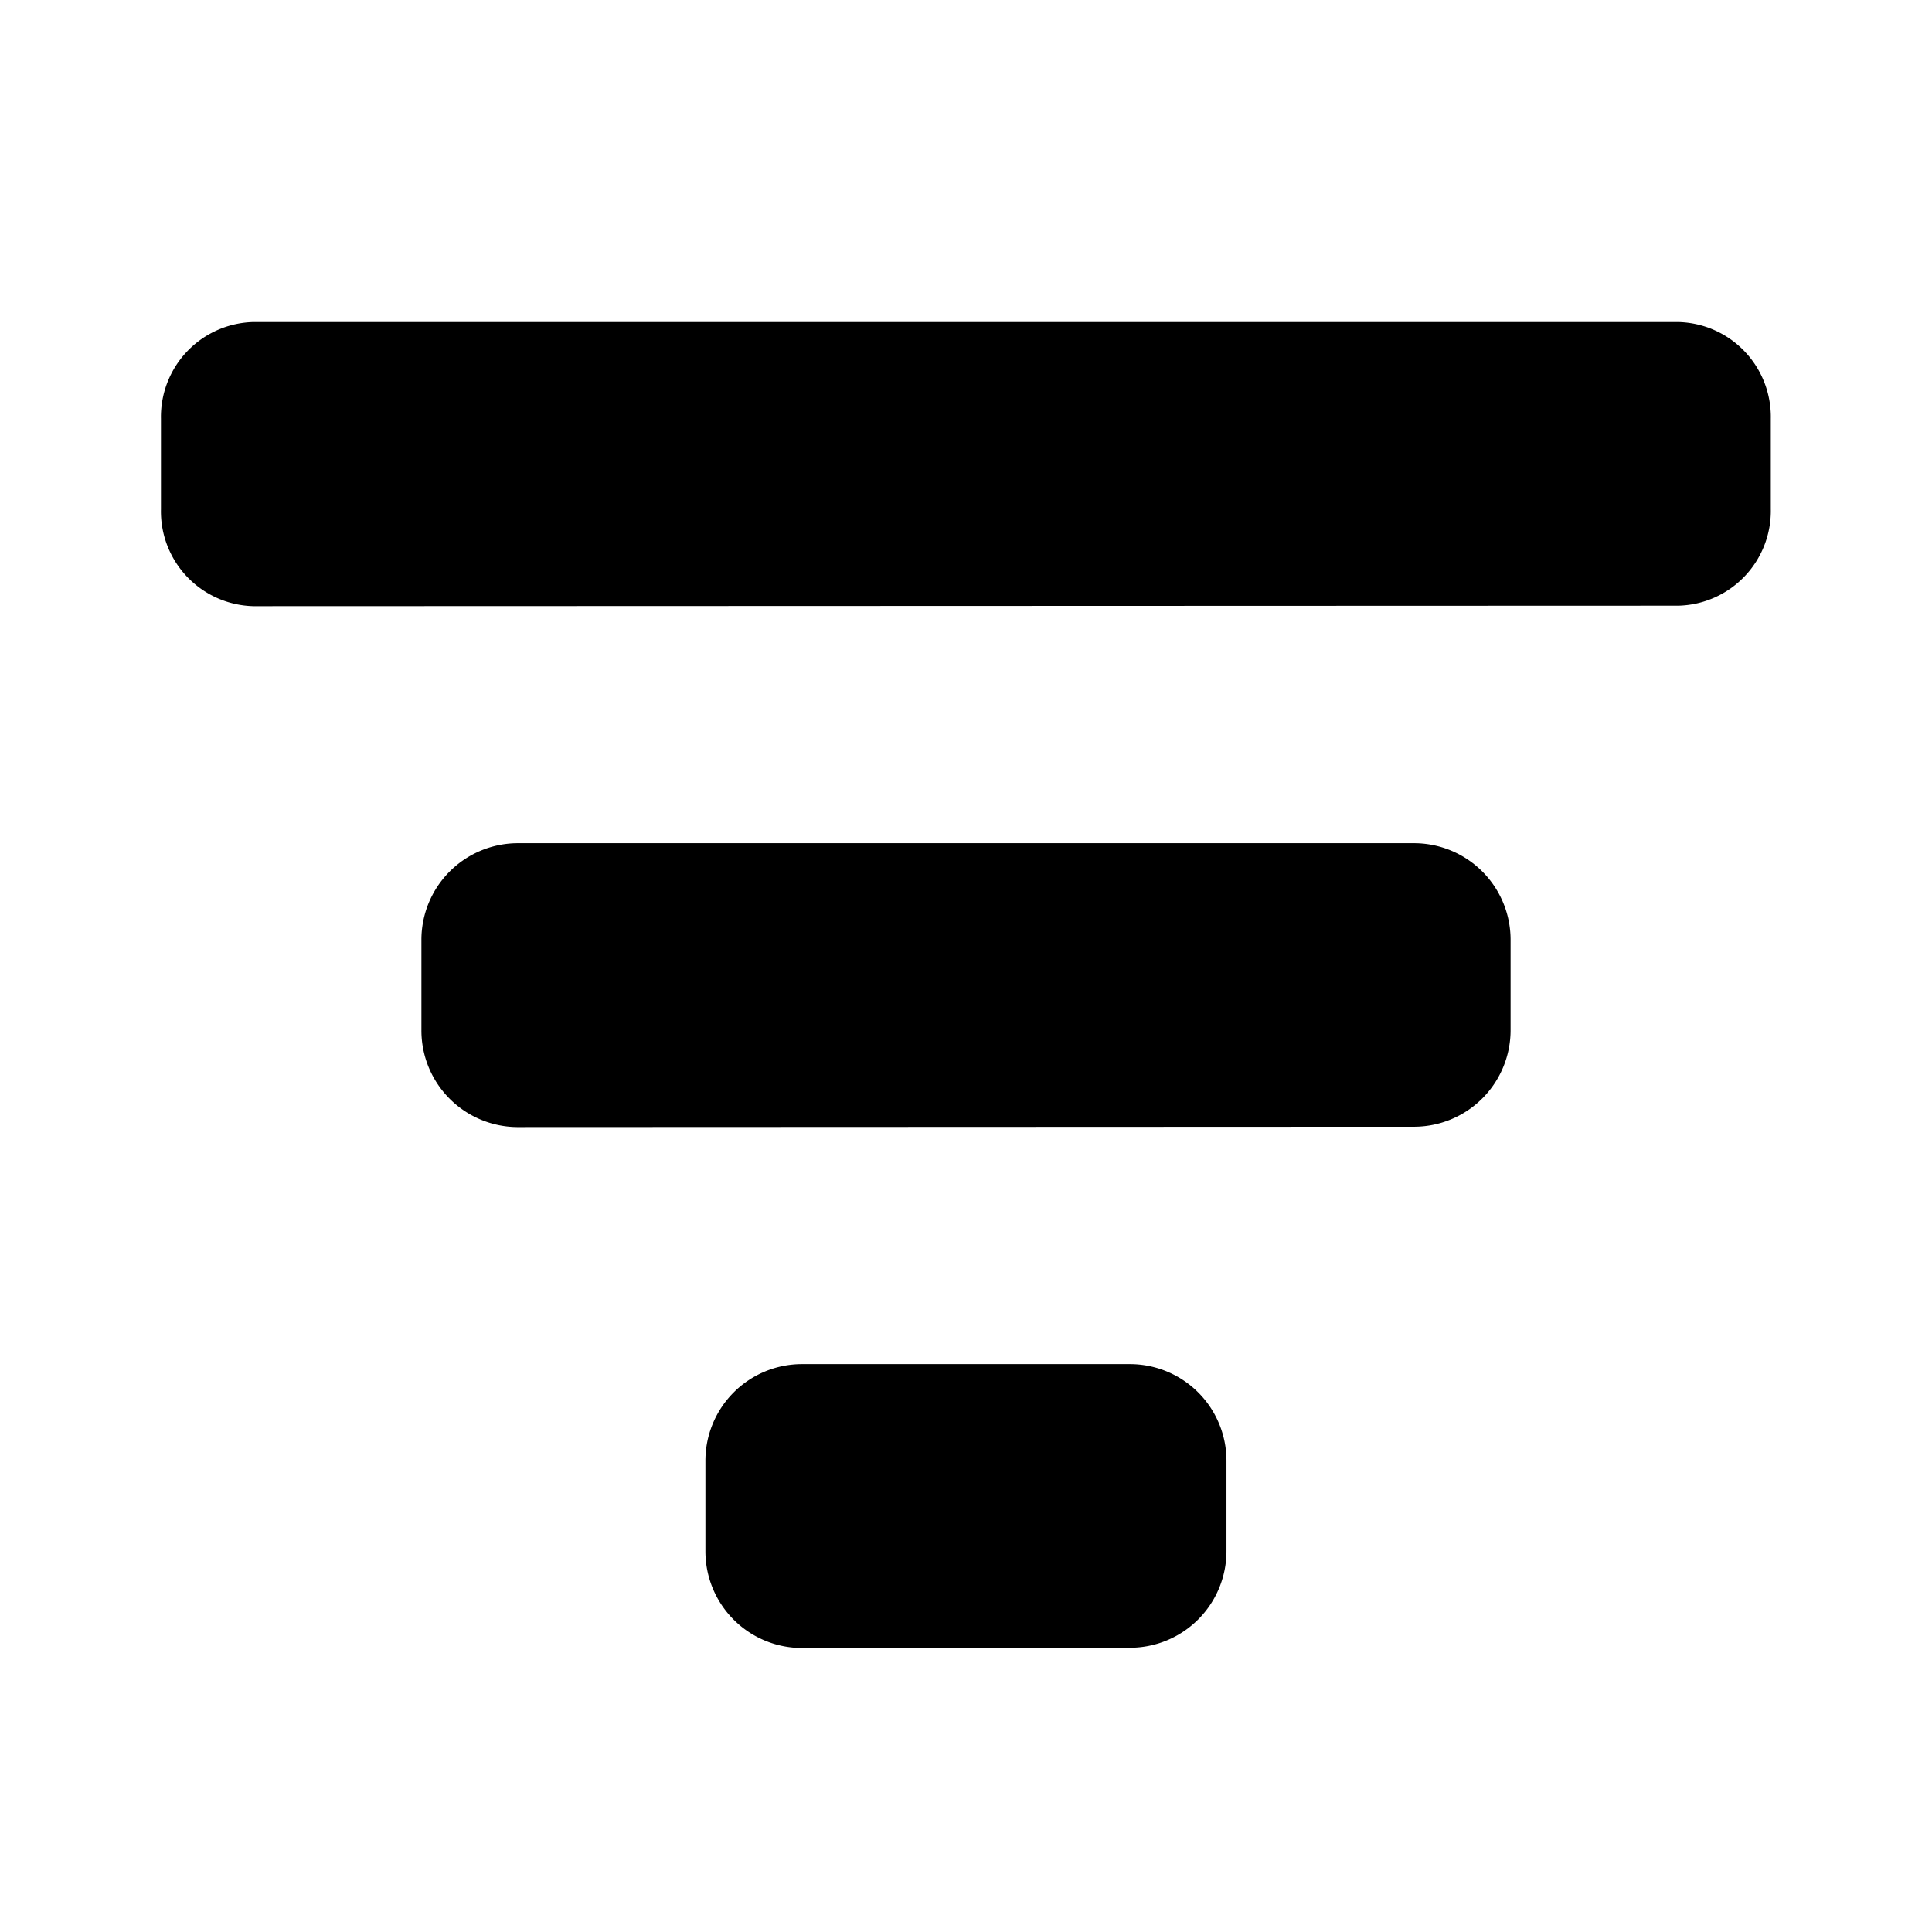
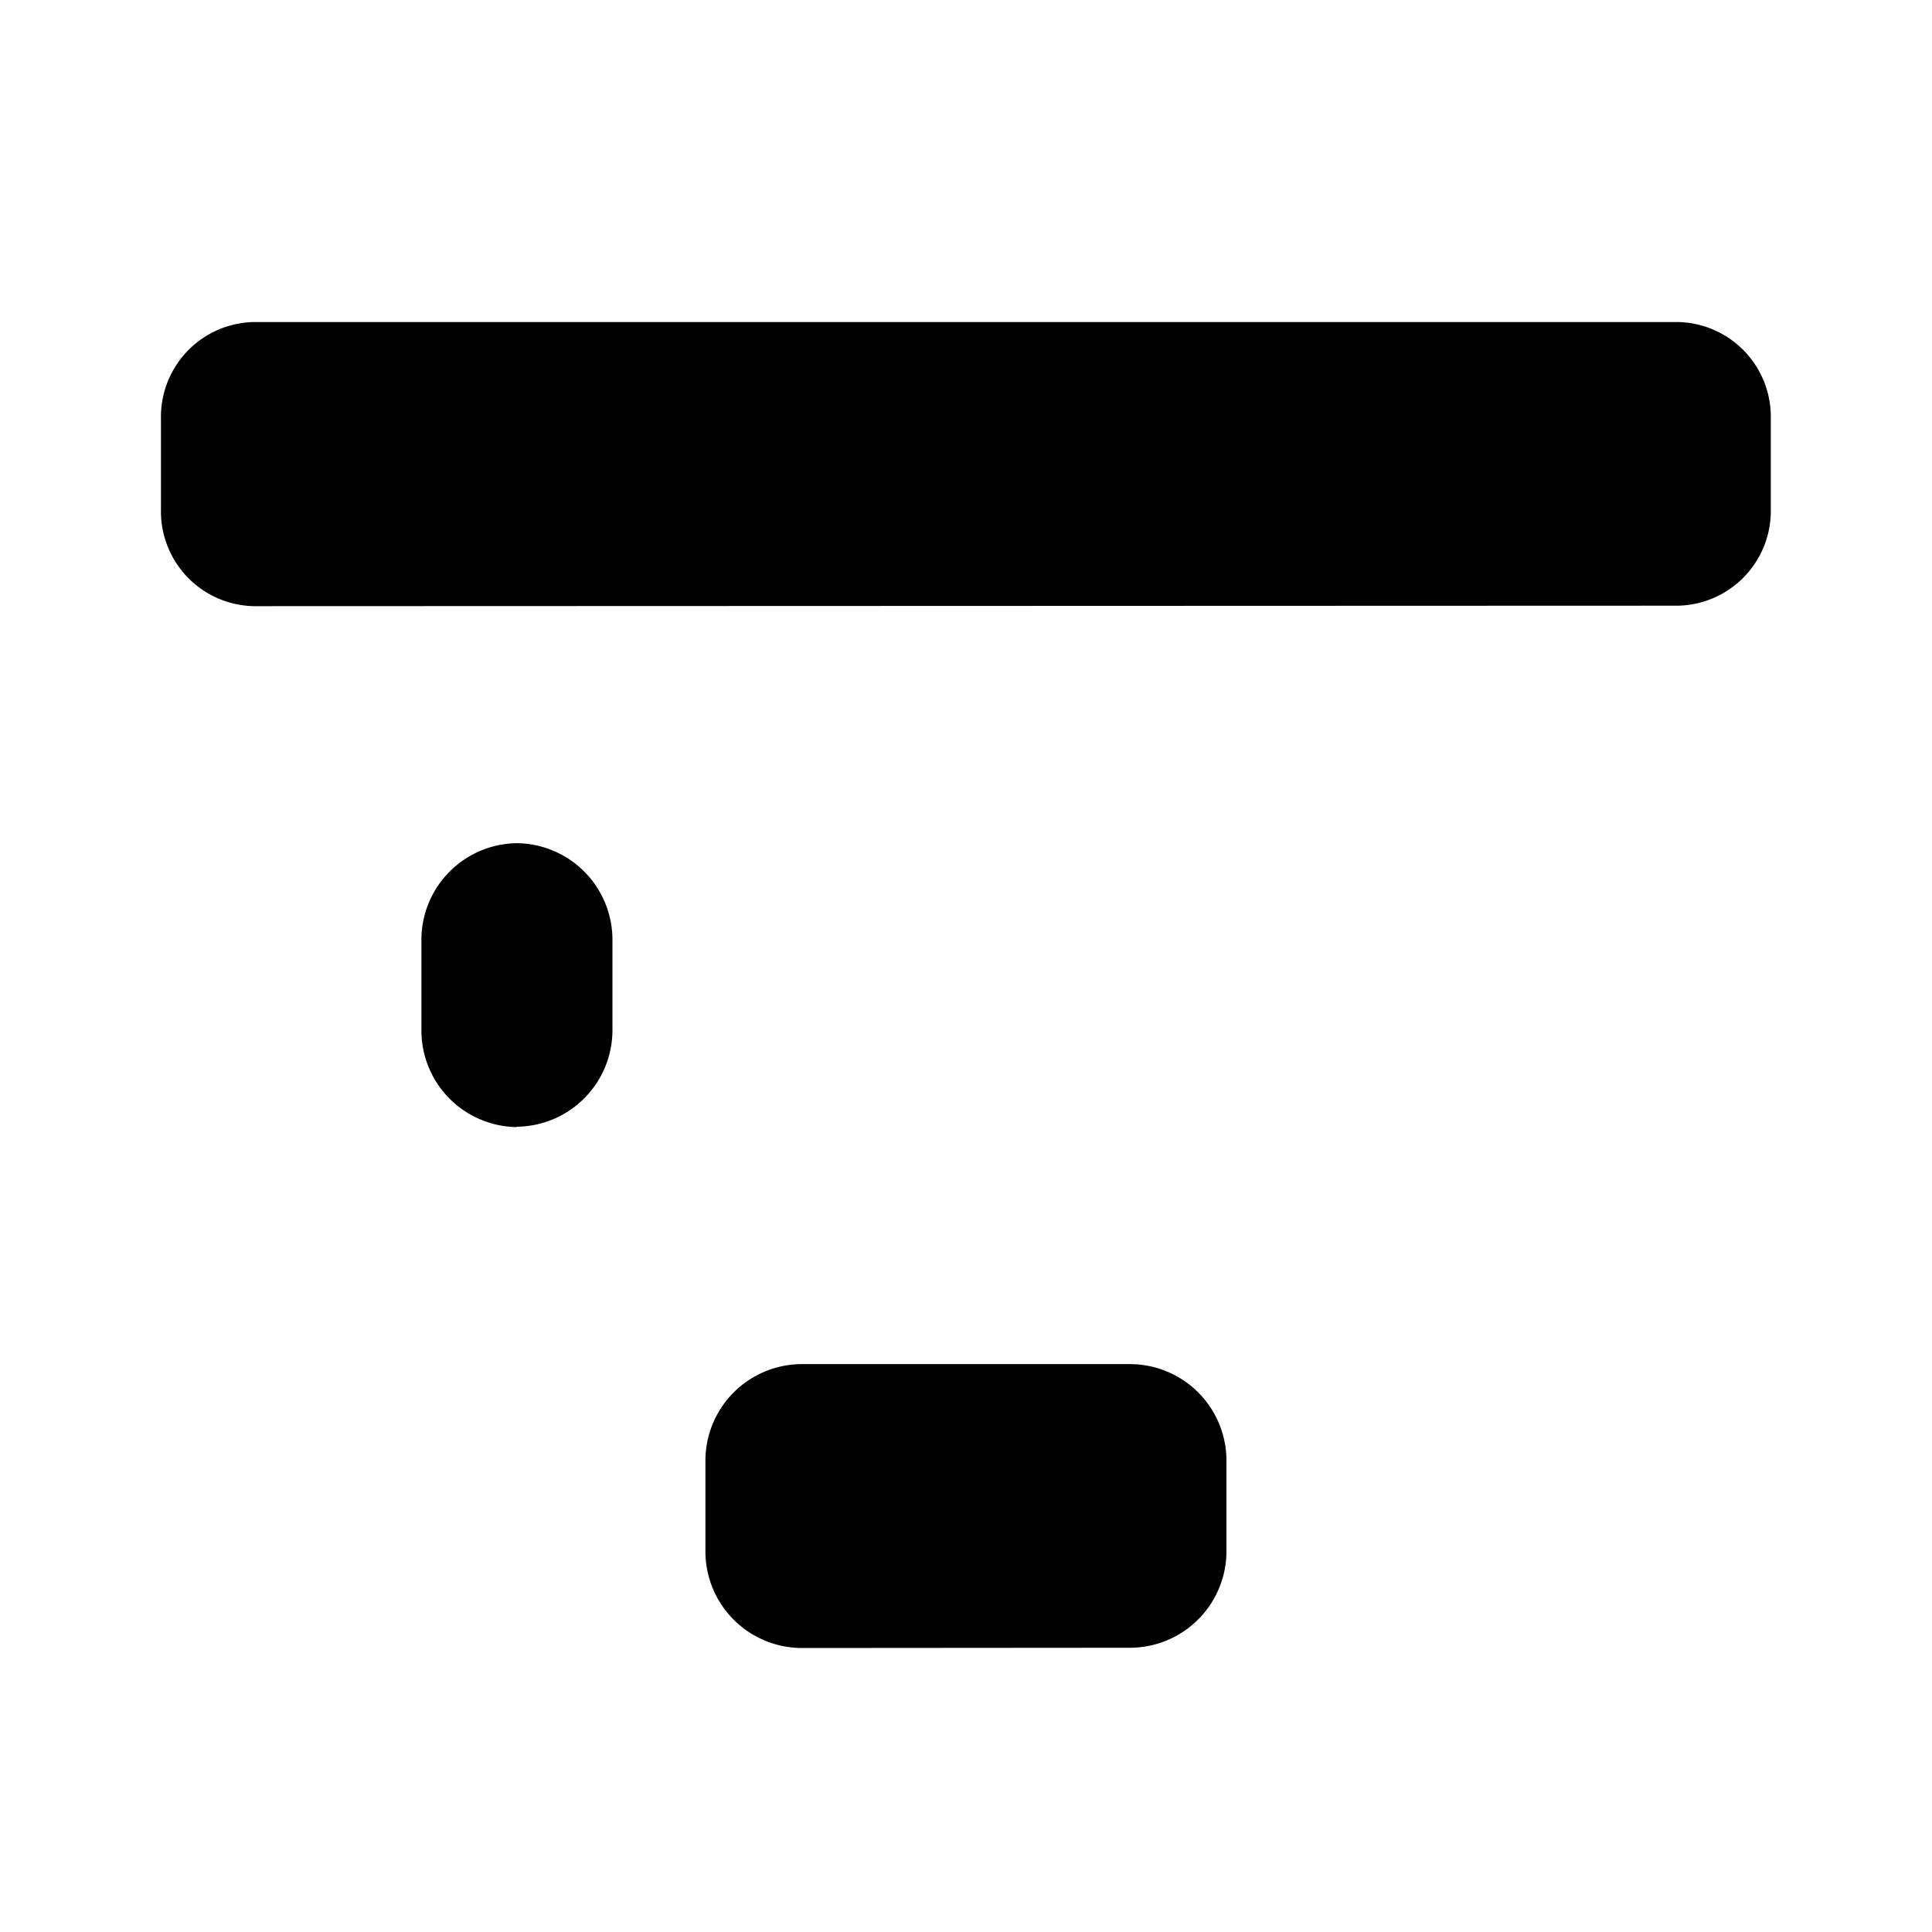
<svg xmlns="http://www.w3.org/2000/svg" id="Icon_Filters" data-name="Icon/Filters" width="16" height="16" viewBox="0 0 16 16">
-   <path id="Combined_Shape" data-name="Combined Shape" d="M5.309,10.981a.8.8,0,0,1-.8-.8V9.43a.8.8,0,0,1,.8-.8H8.024a.8.8,0,0,1,.8.8v.749a.8.8,0,0,1-.8.8ZM2.948,6.667a.8.8,0,0,1-.791-.8V5.116a.8.8,0,0,1,.791-.8h7.438a.8.8,0,0,1,.791.8v.748a.8.8,0,0,1-.791.8ZM.766,2.353A.785.785,0,0,1,0,1.551V.8A.785.785,0,0,1,.766,0h11.8a.785.785,0,0,1,.766.8v.749a.785.785,0,0,1-.766.8Z" transform="translate(1.333 2.667)" />
+   <path id="Combined_Shape" data-name="Combined Shape" d="M5.309,10.981a.8.8,0,0,1-.8-.8V9.43a.8.8,0,0,1,.8-.8H8.024a.8.8,0,0,1,.8.8v.749a.8.8,0,0,1-.8.8ZM2.948,6.667a.8.8,0,0,1-.791-.8V5.116a.8.8,0,0,1,.791-.8a.8.8,0,0,1,.791.8v.748a.8.8,0,0,1-.791.8ZM.766,2.353A.785.785,0,0,1,0,1.551V.8A.785.785,0,0,1,.766,0h11.8a.785.785,0,0,1,.766.8v.749a.785.785,0,0,1-.766.8Z" transform="translate(1.333 2.667)" />
</svg>